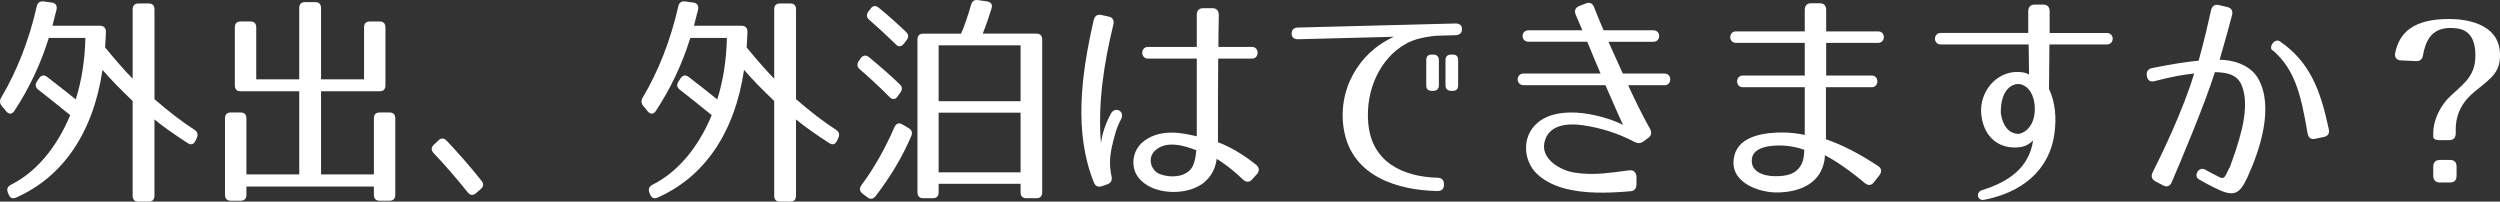
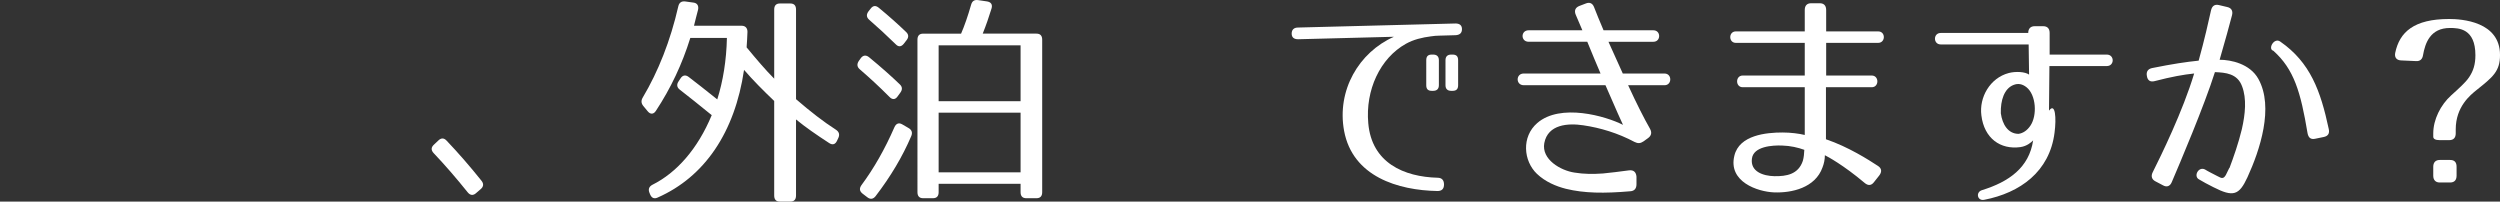
<svg xmlns="http://www.w3.org/2000/svg" version="1.1" id="レイヤー_1" x="0px" y="0px" width="199.901px" height="16.121px" viewBox="0 0 199.901 16.121" enable-background="new 0 0 199.901 16.121" xml:space="preserve">
  <rect x="0" y="0" width="199.901" height="16.121" fill="#333333" stroke="none" />
  <g>
-     <path fill="#FFFFFF" d="M4.519,0.781C4.416,1.195,4.296,1.609,4.193,2.06h3.814c0.291,0,0.462,0.18,0.462,0.485   C8.452,2.959,8.436,3.355,8.401,3.788c0.787,0.954,1.505,1.8,2.206,2.503V0.764c0-0.324,0.154-0.486,0.462-0.486h0.821   c0.308,0,0.462,0.162,0.462,0.486V7.93c1.146,0.99,2.189,1.8,3.198,2.448c0.24,0.162,0.309,0.378,0.188,0.647l-0.103,0.217   c-0.137,0.307-0.359,0.378-0.633,0.197c-1.026-0.666-1.933-1.295-2.651-1.89v6.085c0,0.324-0.154,0.486-0.462,0.486h-0.821   c-0.308,0-0.462-0.162-0.462-0.486V8.073C9.735,7.245,8.914,6.416,8.196,5.588c-0.735,4.988-3.147,8.553-6.911,10.209   c-0.273,0.127-0.479,0.037-0.599-0.252L0.636,15.42c-0.12-0.289-0.034-0.505,0.239-0.648c1.916-0.955,3.609-2.846,4.738-5.564   C4.587,8.379,3.749,7.695,3.064,7.173C2.825,6.992,2.791,6.759,2.962,6.507l0.154-0.234c0.171-0.271,0.41-0.306,0.649-0.126   c0.616,0.469,1.3,1.008,2.292,1.801c0.462-1.459,0.735-3.15,0.771-4.916H3.902C3.253,5.12,2.346,7.047,1.148,8.865   C0.961,9.153,0.704,9.153,0.499,8.901L0.14,8.469c-0.171-0.215-0.188-0.432-0.034-0.684c1.231-2.07,2.206-4.52,2.839-7.293   c0.069-0.287,0.257-0.414,0.548-0.377l0.65,0.09C4.45,0.24,4.587,0.457,4.519,0.781z" />
-     <path fill="#FFFFFF" d="M29.572,1.717h0.786c0.309,0,0.462,0.162,0.462,0.486v4.609c0,0.324-0.153,0.486-0.462,0.486h-4.687v6.645   h4.225V9.478c0-0.324,0.154-0.485,0.462-0.485h0.787c0.308,0,0.462,0.161,0.462,0.485v6.086c0,0.324-0.154,0.485-0.462,0.485   h-0.787c-0.308,0-0.462-0.161-0.462-0.485v-0.648H19.702v0.648c0,0.324-0.153,0.485-0.462,0.485h-0.786   c-0.309,0-0.462-0.161-0.462-0.485V9.478c0-0.324,0.153-0.485,0.462-0.485h0.786c0.309,0,0.462,0.161,0.462,0.485v4.466h4.226   V7.299H19.24c-0.308,0-0.462-0.162-0.462-0.486V2.203c0-0.324,0.154-0.486,0.462-0.486h0.787c0.308,0,0.462,0.162,0.462,0.486   v4.142h3.438v-5.69c0-0.323,0.153-0.485,0.461-0.485h0.821c0.308,0,0.462,0.162,0.462,0.485v5.69h3.438V2.203   C29.11,1.879,29.264,1.717,29.572,1.717z" />
    <path fill="#FFFFFF" d="M35.707,11.242c0.958,1.008,1.882,2.07,2.788,3.205c0.205,0.252,0.171,0.486-0.068,0.684l-0.376,0.324   c-0.223,0.198-0.462,0.162-0.65-0.072c-0.94-1.17-1.83-2.196-2.72-3.133c-0.222-0.234-0.222-0.468,0.018-0.684l0.342-0.324   C35.263,11.025,35.484,11.008,35.707,11.242z" />
    <path fill="#FFFFFF" d="M55.817,0.781c-0.103,0.414-0.223,0.828-0.325,1.278h3.814c0.291,0,0.462,0.18,0.462,0.485   c-0.018,0.414-0.034,0.811-0.068,1.243c0.787,0.954,1.505,1.8,2.206,2.503V0.764c0-0.324,0.154-0.486,0.462-0.486h0.821   c0.308,0,0.462,0.162,0.462,0.486V7.93c1.146,0.99,2.189,1.8,3.198,2.448c0.24,0.162,0.309,0.378,0.188,0.647l-0.103,0.217   c-0.137,0.307-0.359,0.378-0.633,0.197c-1.026-0.666-1.933-1.295-2.651-1.89v6.085c0,0.324-0.154,0.486-0.462,0.486h-0.821   c-0.308,0-0.462-0.162-0.462-0.486V8.073c-0.872-0.828-1.693-1.657-2.411-2.485c-0.735,4.988-3.147,8.553-6.911,10.209   c-0.273,0.127-0.479,0.037-0.599-0.252l-0.051-0.125c-0.12-0.289-0.034-0.505,0.239-0.648c1.916-0.955,3.609-2.846,4.738-5.564   c-1.026-0.828-1.864-1.512-2.549-2.034c-0.239-0.181-0.273-0.414-0.103-0.666l0.154-0.234c0.171-0.271,0.41-0.306,0.649-0.126   c0.616,0.469,1.3,1.008,2.292,1.801c0.462-1.459,0.735-3.15,0.771-4.916h-2.926c-0.649,2.089-1.557,4.016-2.754,5.834   c-0.188,0.288-0.444,0.288-0.649,0.036l-0.359-0.433c-0.171-0.215-0.188-0.432-0.034-0.684c1.231-2.07,2.206-4.52,2.839-7.293   c0.069-0.287,0.257-0.414,0.548-0.377l0.65,0.09C55.749,0.24,55.886,0.457,55.817,0.781z" />
    <path fill="#FFFFFF" d="M69.496,4.58c1.009,0.828,1.813,1.549,2.446,2.16c0.222,0.199,0.222,0.433,0.051,0.666l-0.223,0.307   c-0.188,0.27-0.428,0.27-0.649,0.036c-0.821-0.828-1.608-1.548-2.36-2.196c-0.24-0.198-0.257-0.433-0.086-0.685l0.154-0.216   C69.017,4.4,69.257,4.383,69.496,4.58z M72.865,10.882c-0.701,1.639-1.642,3.224-2.856,4.808c-0.188,0.234-0.41,0.27-0.649,0.09   l-0.377-0.288c-0.256-0.198-0.29-0.414-0.103-0.685c0.992-1.332,1.882-2.898,2.635-4.627c0.137-0.307,0.358-0.396,0.633-0.234   l0.496,0.289C72.899,10.378,72.985,10.594,72.865,10.882z M70.266,0.619c0.855,0.702,1.573,1.35,2.172,1.926   c0.223,0.199,0.24,0.433,0.052,0.667L72.267,3.5c-0.205,0.252-0.428,0.27-0.649,0.035c-0.719-0.701-1.42-1.35-2.104-1.943   c-0.239-0.199-0.256-0.433-0.068-0.685l0.171-0.216C69.804,0.439,70.026,0.421,70.266,0.619z M79.28,0.691   c-0.205,0.666-0.428,1.314-0.701,1.998h4.293c0.308,0,0.462,0.162,0.462,0.486v12.189c0,0.324-0.154,0.486-0.462,0.486h-0.804   c-0.309,0-0.462-0.162-0.462-0.486v-0.666h-6.552v0.666c0,0.324-0.153,0.486-0.462,0.486h-0.77c-0.308,0-0.462-0.162-0.462-0.486   V3.176c0-0.324,0.154-0.486,0.462-0.486h3.027c0.274-0.63,0.548-1.422,0.805-2.322c0.085-0.289,0.256-0.396,0.547-0.36l0.735,0.108   C79.246,0.169,79.383,0.367,79.28,0.691z M81.606,3.626h-6.552v4.466h6.552V3.626z M81.606,9.01h-6.552v4.771h6.552V9.01z" />
-     <path fill="#FFFFFF" d="M89.024,1.969c-0.753,3.098-1.249,6.248-0.992,9.508c0.068-0.631,0.291-1.441,0.787-2.377   c0.342-0.648,1.163-0.198,0.821,0.432c-0.411,0.774-0.53,1.369-0.719,2.143c-0.171,0.757-0.239,1.513-0.052,2.377   c0.086,0.342-0.017,0.576-0.324,0.685l-0.411,0.144c-0.308,0.108-0.547,0.018-0.667-0.287c-1.607-4.016-1.026-8.553-0.017-12.982   c0.085-0.342,0.29-0.486,0.615-0.414l0.582,0.126C88.973,1.393,89.11,1.627,89.024,1.969z M99.39,14.357   c-1.043-1.009-1.915-1.549-2.104-1.656c-0.086,0.738-0.428,1.439-1.077,1.943c-1.044,0.793-2.737,0.883-3.935,0.433   c-0.667-0.252-1.437-0.792-1.607-1.675c-0.172-0.828,0.171-1.674,0.854-2.16c1.335-0.955,2.977-0.631,4.174-0.342V4.688h-3.899   c-0.616,0-0.616-0.936,0-0.936h3.899V1.195c0-0.36,0.188-0.541,0.514-0.541h0.735c0.325,0,0.513,0.199,0.513,0.559   c-0.017,0.973-0.034,1.801-0.034,2.539h2.686c0.599,0,0.599,0.936,0,0.936h-2.702c-0.018,2.719-0.018,4.124-0.018,6.681   c1.334,0.505,2.463,1.333,3.045,1.8c0.273,0.234,0.291,0.523,0.051,0.775l-0.358,0.396C99.903,14.592,99.646,14.592,99.39,14.357z    M92.753,13.925c0.771,0.288,1.848,0.271,2.43-0.36c0.239-0.27,0.393-0.701,0.479-1.549c-0.975-0.377-2.429-0.828-3.335,0.055   C91.744,12.629,92.018,13.654,92.753,13.925z" />
    <path fill="#FFFFFF" d="M114.42,2.906c-0.701,0.09-1.386,0.252-2.001,0.594c-2.07,1.152-3.25,3.709-3.011,6.355   c0.273,3.17,2.856,4.285,5.542,4.357c0.325,0,0.514,0.18,0.514,0.541c0,0.342-0.172,0.521-0.514,0.521   c-3.164-0.055-6.791-1.152-7.475-4.808c-0.599-3.241,1.18-6.284,3.985-7.526l-7.663,0.198c-0.325,0-0.514-0.144-0.514-0.45   s0.172-0.486,0.514-0.486l12.589-0.324c0.325,0,0.514,0.145,0.514,0.451c0,0.306-0.171,0.467-0.514,0.485l-1.282,0.036   C114.882,2.852,114.659,2.869,114.42,2.906z M114.591,7.264h-0.103c-0.308,0-0.444-0.145-0.444-0.451V4.814   c0-0.307,0.137-0.45,0.444-0.45h0.103c0.291,0,0.462,0.144,0.462,0.45v1.998C115.053,7.119,114.882,7.264,114.591,7.264z    M116.147,7.264h-0.103c-0.291,0-0.462-0.145-0.462-0.451V4.814c0-0.307,0.171-0.45,0.462-0.45h0.103   c0.308,0,0.445,0.144,0.445,0.45v1.998C116.593,7.119,116.455,7.264,116.147,7.264z" />
    <path fill="#FFFFFF" d="M131.93,10.287c0.172,0.307,0.12,0.559-0.153,0.757l-0.377,0.271c-0.239,0.162-0.444,0.162-0.701,0.035   c-1.316-0.701-2.736-1.134-4.104-1.332c-1.198-0.18-2.823-0.09-3.113,1.422c-0.239,1.314,1.316,2.197,2.411,2.359   c0.753,0.126,1.506,0.126,2.275,0.072c0.633-0.055,1.249-0.145,2.104-0.252c0.359-0.036,0.548,0.144,0.582,0.504v0.612   c0,0.342-0.171,0.54-0.496,0.558c-2.104,0.18-3.678,0.162-5.148-0.197c-0.787-0.199-1.643-0.559-2.31-1.189   c-1.095-1.043-1.248-2.971,0.018-4.068c1.847-1.603,5.474-0.559,6.858,0.145c-0.119-0.234-0.513-1.135-1.402-3.17h-6.534   c-0.649,0-0.649-0.936,0-0.936h6.141c-0.308-0.721-0.667-1.566-1.061-2.539h-4.687c-0.65,0-0.65-0.918,0-0.918h4.294l-0.53-1.242   c-0.138-0.324-0.035-0.576,0.29-0.703l0.514-0.197c0.308-0.127,0.547-0.019,0.667,0.306c0.188,0.485,0.444,1.116,0.753,1.837h3.985   c0.615,0,0.615,0.918,0,0.918h-3.593c0.359,0.811,0.753,1.674,1.146,2.539h3.336c0.615,0,0.615,0.936,0,0.936h-2.908   C130.835,8.235,131.485,9.514,131.93,10.287z" />
    <path fill="#FFFFFF" d="M149.099,14.627c-1.711-1.44-2.96-2.106-3.182-2.215c0,0.342-0.068,0.666-0.188,0.973   c-0.582,1.639-2.463,2.053-3.883,1.998c-1.3-0.053-3.678-0.846-3.165-2.934c0.394-1.657,2.566-1.855,3.85-1.855   c0.667,0,1.334,0.09,1.778,0.198V6.975h-4.96c-0.599,0-0.599-0.936,0-0.936h4.96V3.428h-5.508c-0.599,0-0.599-0.918,0-0.918h5.508   V0.799c0-0.359,0.188-0.54,0.514-0.54h0.684c0.325,0,0.514,0.181,0.514,0.54V2.51h4.156c0.616,0,0.599,0.918,0,0.918h-4.156v2.611   h3.644c0.599,0,0.599,0.936,0,0.936h-3.661v4.16c1.796,0.611,3.404,1.638,4.174,2.143c0.291,0.197,0.308,0.467,0.086,0.756   l-0.428,0.54C149.628,14.844,149.372,14.861,149.099,14.627z M140.084,12.683c-0.137,1.044,0.906,1.386,1.796,1.404   c0.958,0.019,1.916-0.144,2.275-1.224c0.085-0.289,0.103-0.595,0.119-0.883c-0.496-0.18-1.111-0.324-1.762-0.342   C141.709,11.602,140.203,11.711,140.084,12.683z" />
-     <path fill="#FFFFFF" d="M164.282,10.611c-0.394,3.115-2.754,4.809-5.628,5.366c-0.547,0.108-0.701-0.612-0.171-0.774   c2.155-0.666,3.763-1.801,4.088-3.979c-0.137,0.144-0.496,0.468-1.026,0.539c-1.591,0.217-2.891-0.701-3.113-2.538   c-0.188-1.44,0.685-2.989,2.189-3.386c0.548-0.144,1.301-0.107,1.625,0.127l-0.034-2.413h-7.03c-0.615,0-0.615-0.918,0-0.918h6.996   V0.907c0-0.343,0.188-0.54,0.514-0.54h0.684c0.325,0,0.514,0.18,0.514,0.54v1.729h4.567c0.633,0,0.633,0.918,0,0.918h-4.585   l-0.034,3.565C164.351,8.163,164.436,9.441,164.282,10.611z M160.998,6.795c-0.735,0.288-1.044,1.225-1.01,2.269   c0.12,0.882,0.582,1.639,1.42,1.639c0.359-0.054,0.685-0.271,0.94-0.648c0.565-0.828,0.462-2.467-0.308-3.079   C161.699,6.705,161.357,6.65,160.998,6.795z" />
+     <path fill="#FFFFFF" d="M164.282,10.611c-0.394,3.115-2.754,4.809-5.628,5.366c-0.547,0.108-0.701-0.612-0.171-0.774   c2.155-0.666,3.763-1.801,4.088-3.979c-0.137,0.144-0.496,0.468-1.026,0.539c-1.591,0.217-2.891-0.701-3.113-2.538   c-0.188-1.44,0.685-2.989,2.189-3.386c0.548-0.144,1.301-0.107,1.625,0.127l-0.034-2.413h-7.03c-0.615,0-0.615-0.918,0-0.918h6.996   c0-0.343,0.188-0.54,0.514-0.54h0.684c0.325,0,0.514,0.18,0.514,0.54v1.729h4.567c0.633,0,0.633,0.918,0,0.918h-4.585   l-0.034,3.565C164.351,8.163,164.436,9.441,164.282,10.611z M160.998,6.795c-0.735,0.288-1.044,1.225-1.01,2.269   c0.12,0.882,0.582,1.639,1.42,1.639c0.359-0.054,0.685-0.271,0.94-0.648c0.565-0.828,0.462-2.467-0.308-3.079   C161.699,6.705,161.357,6.65,160.998,6.795z" />
    <path fill="#FFFFFF" d="M178.474,1.213c-0.188,0.721-0.564,2.107-0.992,3.565c0.907,0,2.429,0.323,3.097,1.53   c1.266,2.269,0.119,5.707-0.873,7.869c-0.667,1.439-1.129,1.602-2.72,0.791c-0.462-0.233-0.838-0.432-1.129-0.611   c-0.496-0.234-0.085-1.063,0.445-0.811c0.256,0.162,0.599,0.324,1.009,0.54c0.359,0.198,0.479,0.216,0.667-0.09l0.273-0.558h0.018   c0.325-0.865,0.719-1.981,0.992-3.115c0.273-1.207,0.394-2.432,0.017-3.422c-0.376-1.025-1.316-1.098-2.172-1.134   c-0.855,2.7-2.806,7.292-3.455,8.805c-0.137,0.323-0.394,0.414-0.685,0.252l-0.615-0.324c-0.291-0.144-0.377-0.414-0.223-0.72   c0.649-1.297,2.412-4.88,3.318-7.904c-0.855,0.09-1.779,0.252-3.165,0.611c-0.342,0.09-0.564-0.054-0.615-0.414   c-0.068-0.342,0.085-0.558,0.41-0.63c1.711-0.343,2.686-0.485,3.729-0.595c0.462-1.656,0.82-3.24,0.992-4.033   c0.085-0.342,0.29-0.485,0.615-0.414l0.685,0.162C178.423,0.637,178.56,0.871,178.474,1.213z M184.512,10.648   c-0.547-3.277-1.077-5.113-2.736-6.59c-0.462-0.127,0.051-1.081,0.547-0.738c2.412,1.674,3.233,3.943,3.883,6.985   c0.086,0.36-0.051,0.576-0.394,0.648l-0.701,0.144C184.769,11.17,184.58,11.008,184.512,10.648z" />
    <path fill="#FFFFFF" d="M191.52,4.238c0.342-1.675,1.505-2.719,4.311-2.719c1.009,0,4.071,0.197,4.071,2.881   c0,1.314-0.582,1.764-1.865,2.791c-0.496,0.396-1.676,1.332-1.676,3.15v0.324c0,0.342-0.171,0.54-0.514,0.54h-0.77   c-0.325,0-0.513-0.09-0.513-0.271v-0.27c0-1.098,0.581-2.269,1.437-3.043c0.325-0.288,0.599-0.54,0.838-0.774   c0.239-0.233,0.445-0.45,0.599-0.685c0.325-0.486,0.496-1.008,0.496-1.746c0-2.143-1.334-2.179-2.035-2.179   c-1.574,0-1.984,1.206-2.155,2.179c-0.052,0.324-0.239,0.486-0.548,0.469l-1.214-0.055C191.64,4.814,191.451,4.598,191.52,4.238z    M194.564,14.051V13.33c0-0.342,0.188-0.539,0.513-0.539h0.838c0.343,0,0.514,0.18,0.514,0.539v0.721   c0,0.342-0.171,0.541-0.514,0.541h-0.838C194.752,14.592,194.564,14.393,194.564,14.051z" />
  </g>
</svg>